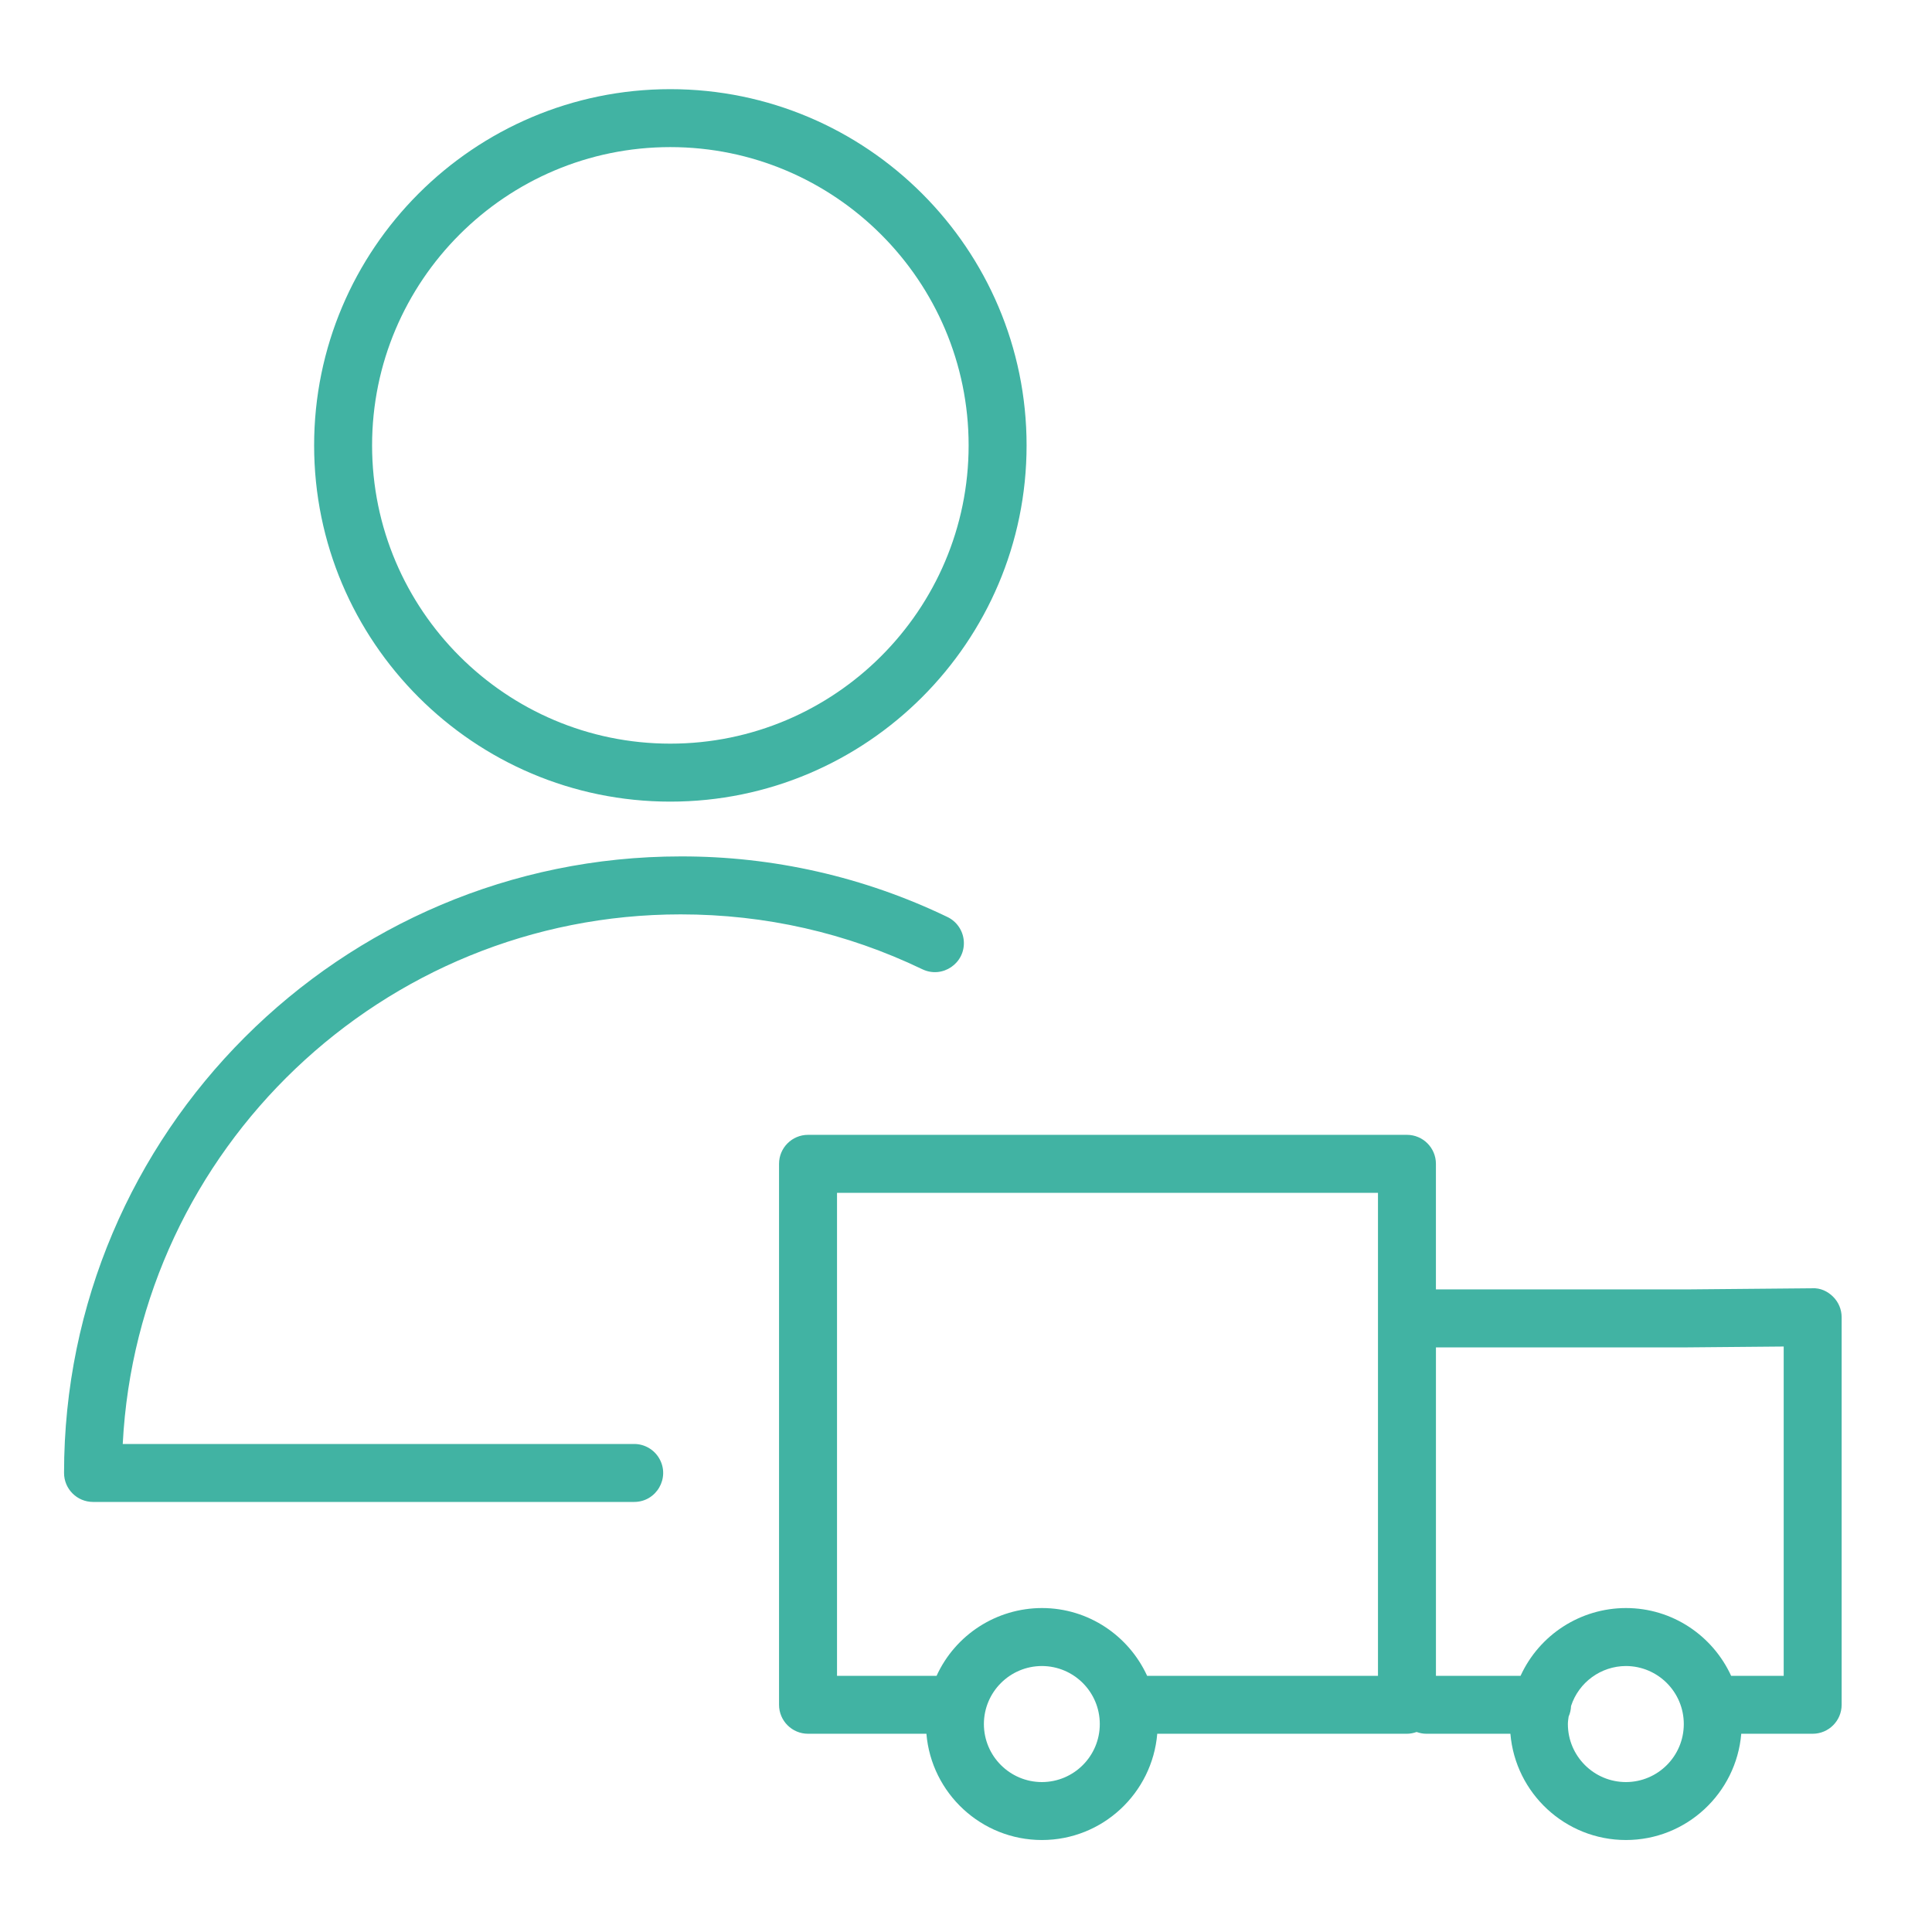
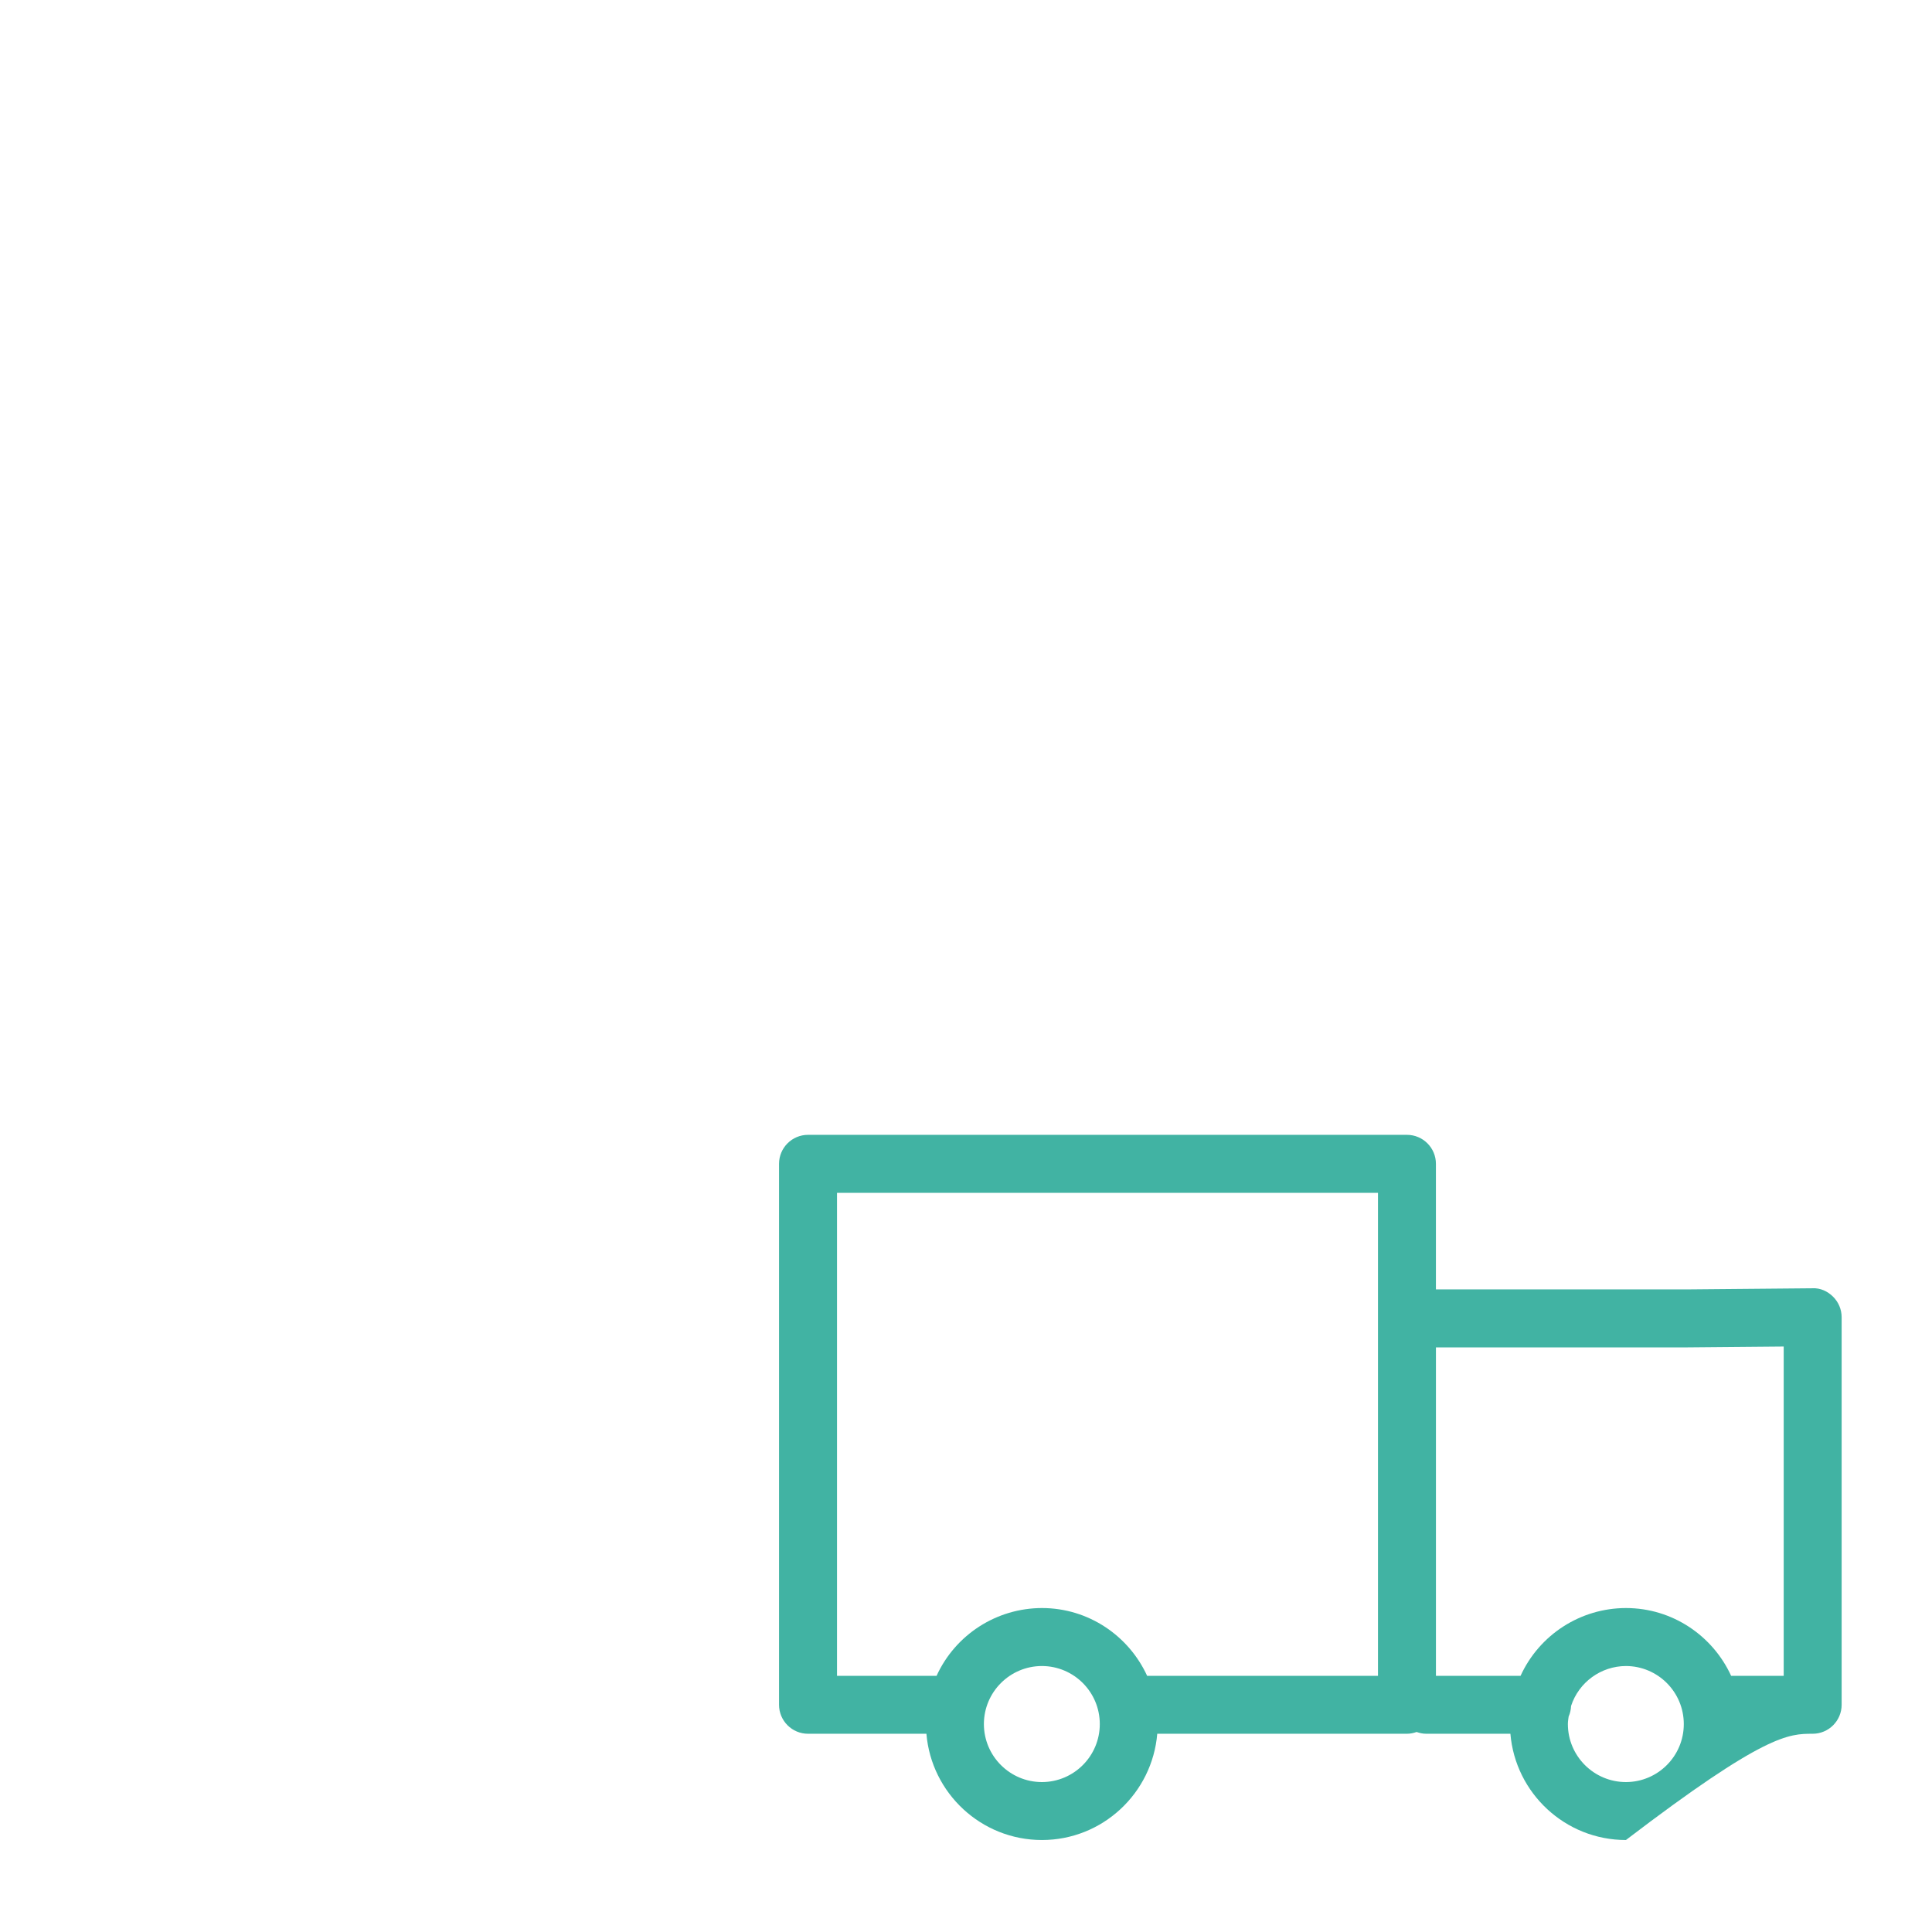
<svg xmlns="http://www.w3.org/2000/svg" viewBox="1950 2450 100 100" width="100" height="100" data-guides="{&quot;vertical&quot;:[],&quot;horizontal&quot;:[]}">
-   <path fill="#41b3a3" stroke="none" fill-opacity="1" stroke-width="1" stroke-opacity="1" baseline-shift="baseline" color-interpolation-filters="linearRGB" color-interpolation="sRGB" color="rgb(51, 51, 51)" fill-rule="evenodd" font-stretch="normal" id="tSvg125a516dd75" title="Path 26" d="M 2044.879 2517.116 C 2044.595 2516.834 2044.216 2516.658 2043.81 2516.681C 2041.654 2516.7 2039.499 2516.72 2037.343 2516.739C 2033.003 2516.739 2028.663 2516.739 2024.323 2516.739C 2024.323 2514.572 2024.323 2512.406 2024.323 2510.239C 2024.323 2509.411 2023.651 2508.739 2022.823 2508.739C 2012.49 2508.739 2002.156 2508.739 1991.823 2508.739C 1990.995 2508.739 1990.323 2509.411 1990.323 2510.239C 1990.323 2519.572 1990.323 2528.906 1990.323 2538.239C 1990.323 2539.067 1990.995 2539.739 1991.823 2539.739C 1993.866 2539.739 1995.908 2539.739 1997.951 2539.739C 1998.208 2542.814 2000.789 2545.239 2003.93 2545.239C 2007.066 2545.239 2009.642 2542.814 2009.899 2539.739C 2014.207 2539.739 2018.515 2539.739 2022.823 2539.739C 2022.999 2539.739 2023.166 2539.703 2023.323 2539.647C 2023.48 2539.703 2023.647 2539.739 2023.823 2539.739C 2025.275 2539.739 2026.726 2539.739 2028.178 2539.739C 2028.435 2542.814 2031.017 2545.239 2034.158 2545.239C 2037.294 2545.239 2039.87 2542.814 2040.127 2539.739C 2041.359 2539.739 2042.591 2539.739 2043.823 2539.739C 2044.651 2539.739 2045.323 2539.067 2045.323 2538.239C 2045.323 2531.553 2045.323 2524.867 2045.323 2518.181C 2045.324 2517.781 2045.163 2517.398 2044.879 2517.116ZM 1993.324 2511.74 C 2002.657 2511.74 2011.991 2511.74 2021.324 2511.74C 2021.324 2520.073 2021.324 2528.407 2021.324 2536.74C 2017.341 2536.74 2013.358 2536.74 2009.375 2536.74C 2008.427 2534.673 2006.346 2533.232 2003.931 2533.232C 2001.584 2533.235 1999.453 2534.606 1998.477 2536.74C 1996.759 2536.74 1995.042 2536.74 1993.324 2536.74C 1993.324 2528.407 1993.324 2520.073 1993.324 2511.74ZM 2003.931 2542.24 C 2002.273 2542.239 2000.929 2540.896 2000.926 2539.238C 2000.928 2537.579 2002.272 2536.235 2003.931 2536.233C 2005.587 2536.238 2006.926 2537.582 2006.925 2539.238C 2006.925 2540.893 2005.586 2542.236 2003.931 2542.24ZM 2034.159 2542.24 C 2032.501 2542.239 2031.156 2540.896 2031.153 2539.238C 2031.153 2539.105 2031.175 2538.978 2031.192 2538.85C 2031.267 2538.681 2031.31 2538.495 2031.318 2538.3C 2031.72 2537.071 2032.865 2536.237 2034.159 2536.233C 2035.815 2536.238 2037.154 2537.582 2037.153 2539.238C 2037.153 2540.893 2035.814 2542.236 2034.159 2542.24ZM 2042.324 2536.74 C 2041.417 2536.74 2040.51 2536.74 2039.603 2536.74C 2038.655 2534.673 2036.574 2533.232 2034.159 2533.232C 2031.811 2533.235 2029.681 2534.605 2028.704 2536.74C 2027.244 2536.74 2025.784 2536.74 2024.324 2536.74C 2024.324 2531.073 2024.324 2525.407 2024.324 2519.74C 2028.668 2519.74 2033.013 2519.74 2037.357 2519.74C 2039.013 2519.725 2040.668 2519.711 2042.324 2519.696C 2042.324 2525.377 2042.324 2531.059 2042.324 2536.74Z" />
-   <path fill="#41b3a3" stroke="none" fill-opacity="1" stroke-width="1" stroke-opacity="1" baseline-shift="baseline" color-interpolation-filters="linearRGB" color-interpolation="sRGB" color="rgb(51, 51, 51)" fill-rule="evenodd" font-stretch="normal" id="tSvgf75451f8cc" title="Path 27" d="M 1985.228 2497.328 C 1989.611 2497.328 1993.82 2498.284 1997.739 2500.168C 1998.78 2500.669 1999.972 2499.855 1999.886 2498.703C 1999.845 2498.169 1999.523 2497.696 1999.04 2497.464C 1994.732 2495.388 1990.01 2494.316 1985.228 2494.328C 1967.631 2494.328 1953.315 2508.643 1953.315 2526.24C 1953.315 2527.068 1953.987 2527.74 1954.815 2527.74C 1964.151 2527.74 1973.488 2527.74 1982.824 2527.74C 1983.979 2527.74 1984.7 2526.49 1984.123 2525.49C 1983.855 2525.026 1983.36 2524.74 1982.824 2524.74C 1974 2524.74 1965.177 2524.74 1956.353 2524.74C 1957.136 2509.492 1969.788 2497.328 1985.228 2497.328ZM 1984.694 2491.492 C 1994.863 2491.492 2003.136 2483.22 2003.136 2473.053C 2003.136 2462.886 1994.863 2454.615 1984.694 2454.615C 1974.529 2454.615 1966.259 2462.886 1966.259 2473.053C 1966.259 2483.22 1974.529 2491.492 1984.694 2491.492ZM 1984.694 2457.614 C 1993.209 2457.614 2000.136 2464.54 2000.136 2473.052C 2000.136 2481.565 1993.208 2488.491 1984.694 2488.491C 1976.183 2488.491 1969.259 2481.565 1969.259 2473.052C 1969.259 2464.54 1976.183 2457.614 1984.694 2457.614Z" />
+   <path fill="#41b3a3" stroke="none" fill-opacity="1" stroke-width="1" stroke-opacity="1" baseline-shift="baseline" color-interpolation-filters="linearRGB" color-interpolation="sRGB" color="rgb(51, 51, 51)" fill-rule="evenodd" font-stretch="normal" id="tSvg125a516dd75" title="Path 26" d="M 2044.879 2517.116 C 2044.595 2516.834 2044.216 2516.658 2043.81 2516.681C 2041.654 2516.7 2039.499 2516.72 2037.343 2516.739C 2033.003 2516.739 2028.663 2516.739 2024.323 2516.739C 2024.323 2514.572 2024.323 2512.406 2024.323 2510.239C 2024.323 2509.411 2023.651 2508.739 2022.823 2508.739C 2012.49 2508.739 2002.156 2508.739 1991.823 2508.739C 1990.995 2508.739 1990.323 2509.411 1990.323 2510.239C 1990.323 2519.572 1990.323 2528.906 1990.323 2538.239C 1990.323 2539.067 1990.995 2539.739 1991.823 2539.739C 1993.866 2539.739 1995.908 2539.739 1997.951 2539.739C 1998.208 2542.814 2000.789 2545.239 2003.93 2545.239C 2007.066 2545.239 2009.642 2542.814 2009.899 2539.739C 2014.207 2539.739 2018.515 2539.739 2022.823 2539.739C 2022.999 2539.739 2023.166 2539.703 2023.323 2539.647C 2023.48 2539.703 2023.647 2539.739 2023.823 2539.739C 2025.275 2539.739 2026.726 2539.739 2028.178 2539.739C 2028.435 2542.814 2031.017 2545.239 2034.158 2545.239C 2041.359 2539.739 2042.591 2539.739 2043.823 2539.739C 2044.651 2539.739 2045.323 2539.067 2045.323 2538.239C 2045.323 2531.553 2045.323 2524.867 2045.323 2518.181C 2045.324 2517.781 2045.163 2517.398 2044.879 2517.116ZM 1993.324 2511.74 C 2002.657 2511.74 2011.991 2511.74 2021.324 2511.74C 2021.324 2520.073 2021.324 2528.407 2021.324 2536.74C 2017.341 2536.74 2013.358 2536.74 2009.375 2536.74C 2008.427 2534.673 2006.346 2533.232 2003.931 2533.232C 2001.584 2533.235 1999.453 2534.606 1998.477 2536.74C 1996.759 2536.74 1995.042 2536.74 1993.324 2536.74C 1993.324 2528.407 1993.324 2520.073 1993.324 2511.74ZM 2003.931 2542.24 C 2002.273 2542.239 2000.929 2540.896 2000.926 2539.238C 2000.928 2537.579 2002.272 2536.235 2003.931 2536.233C 2005.587 2536.238 2006.926 2537.582 2006.925 2539.238C 2006.925 2540.893 2005.586 2542.236 2003.931 2542.24ZM 2034.159 2542.24 C 2032.501 2542.239 2031.156 2540.896 2031.153 2539.238C 2031.153 2539.105 2031.175 2538.978 2031.192 2538.85C 2031.267 2538.681 2031.31 2538.495 2031.318 2538.3C 2031.72 2537.071 2032.865 2536.237 2034.159 2536.233C 2035.815 2536.238 2037.154 2537.582 2037.153 2539.238C 2037.153 2540.893 2035.814 2542.236 2034.159 2542.24ZM 2042.324 2536.74 C 2041.417 2536.74 2040.51 2536.74 2039.603 2536.74C 2038.655 2534.673 2036.574 2533.232 2034.159 2533.232C 2031.811 2533.235 2029.681 2534.605 2028.704 2536.74C 2027.244 2536.74 2025.784 2536.74 2024.324 2536.74C 2024.324 2531.073 2024.324 2525.407 2024.324 2519.74C 2028.668 2519.74 2033.013 2519.74 2037.357 2519.74C 2039.013 2519.725 2040.668 2519.711 2042.324 2519.696C 2042.324 2525.377 2042.324 2531.059 2042.324 2536.74Z" />
  <defs />
</svg>